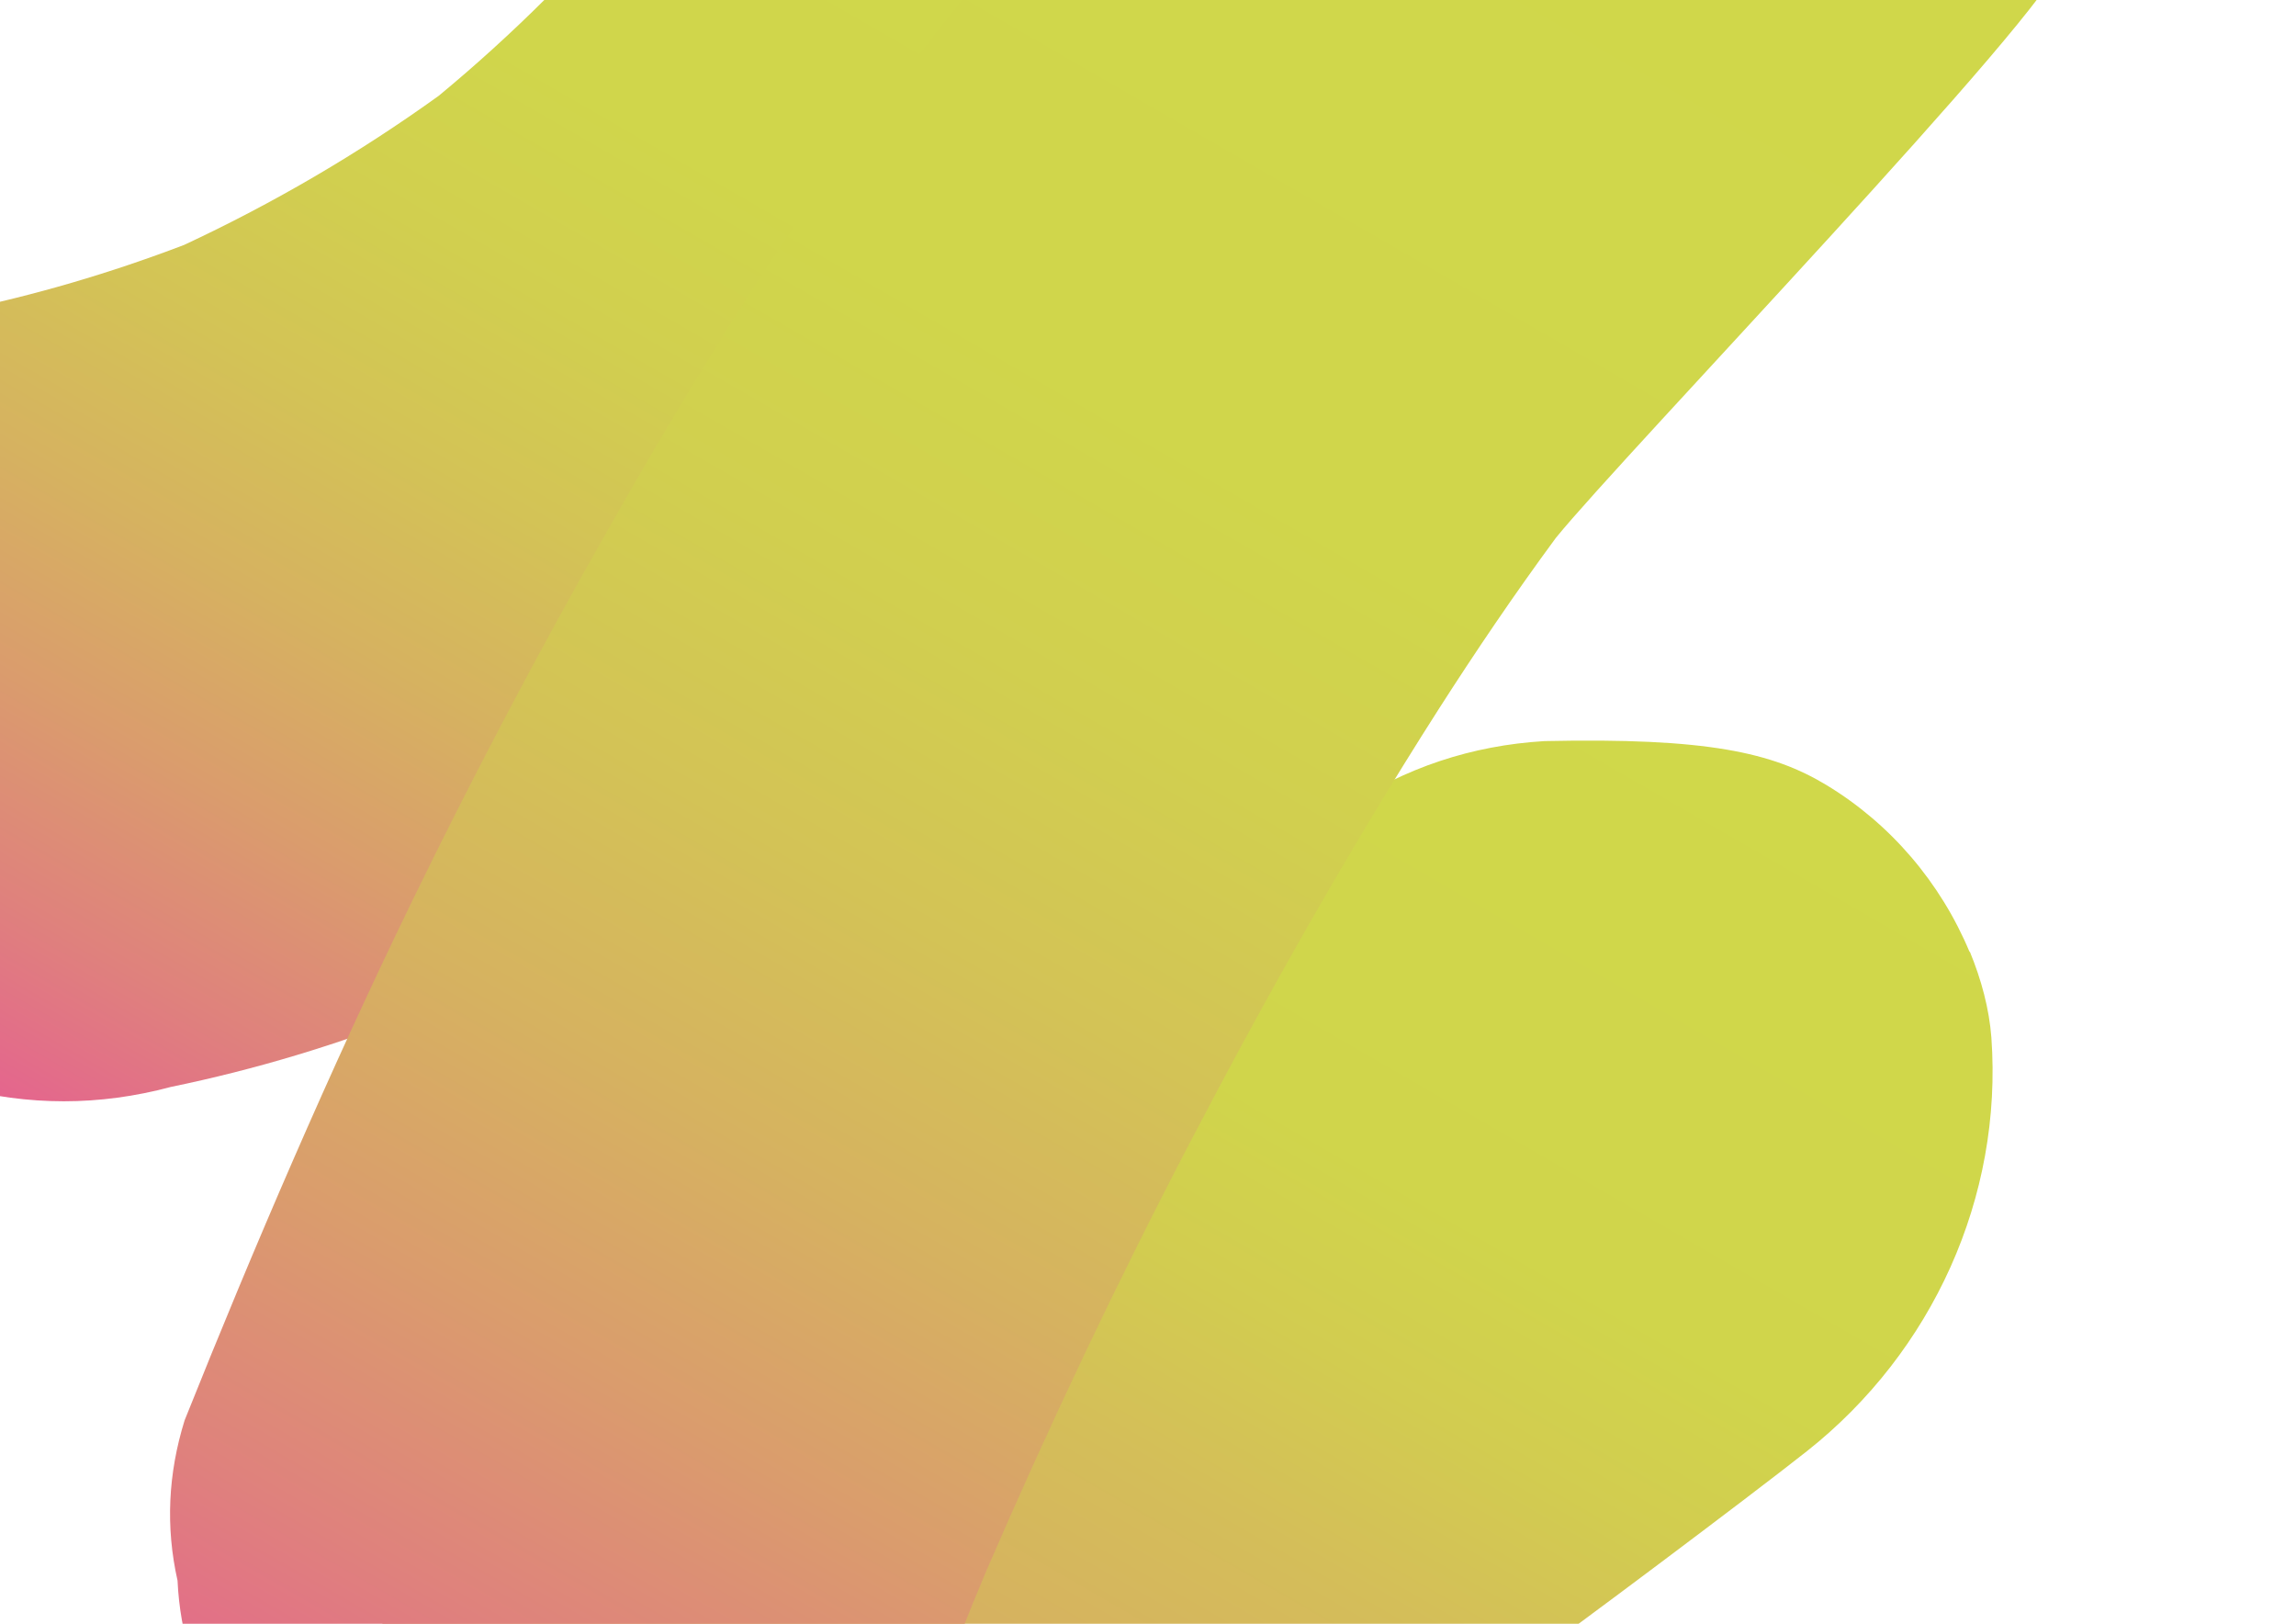
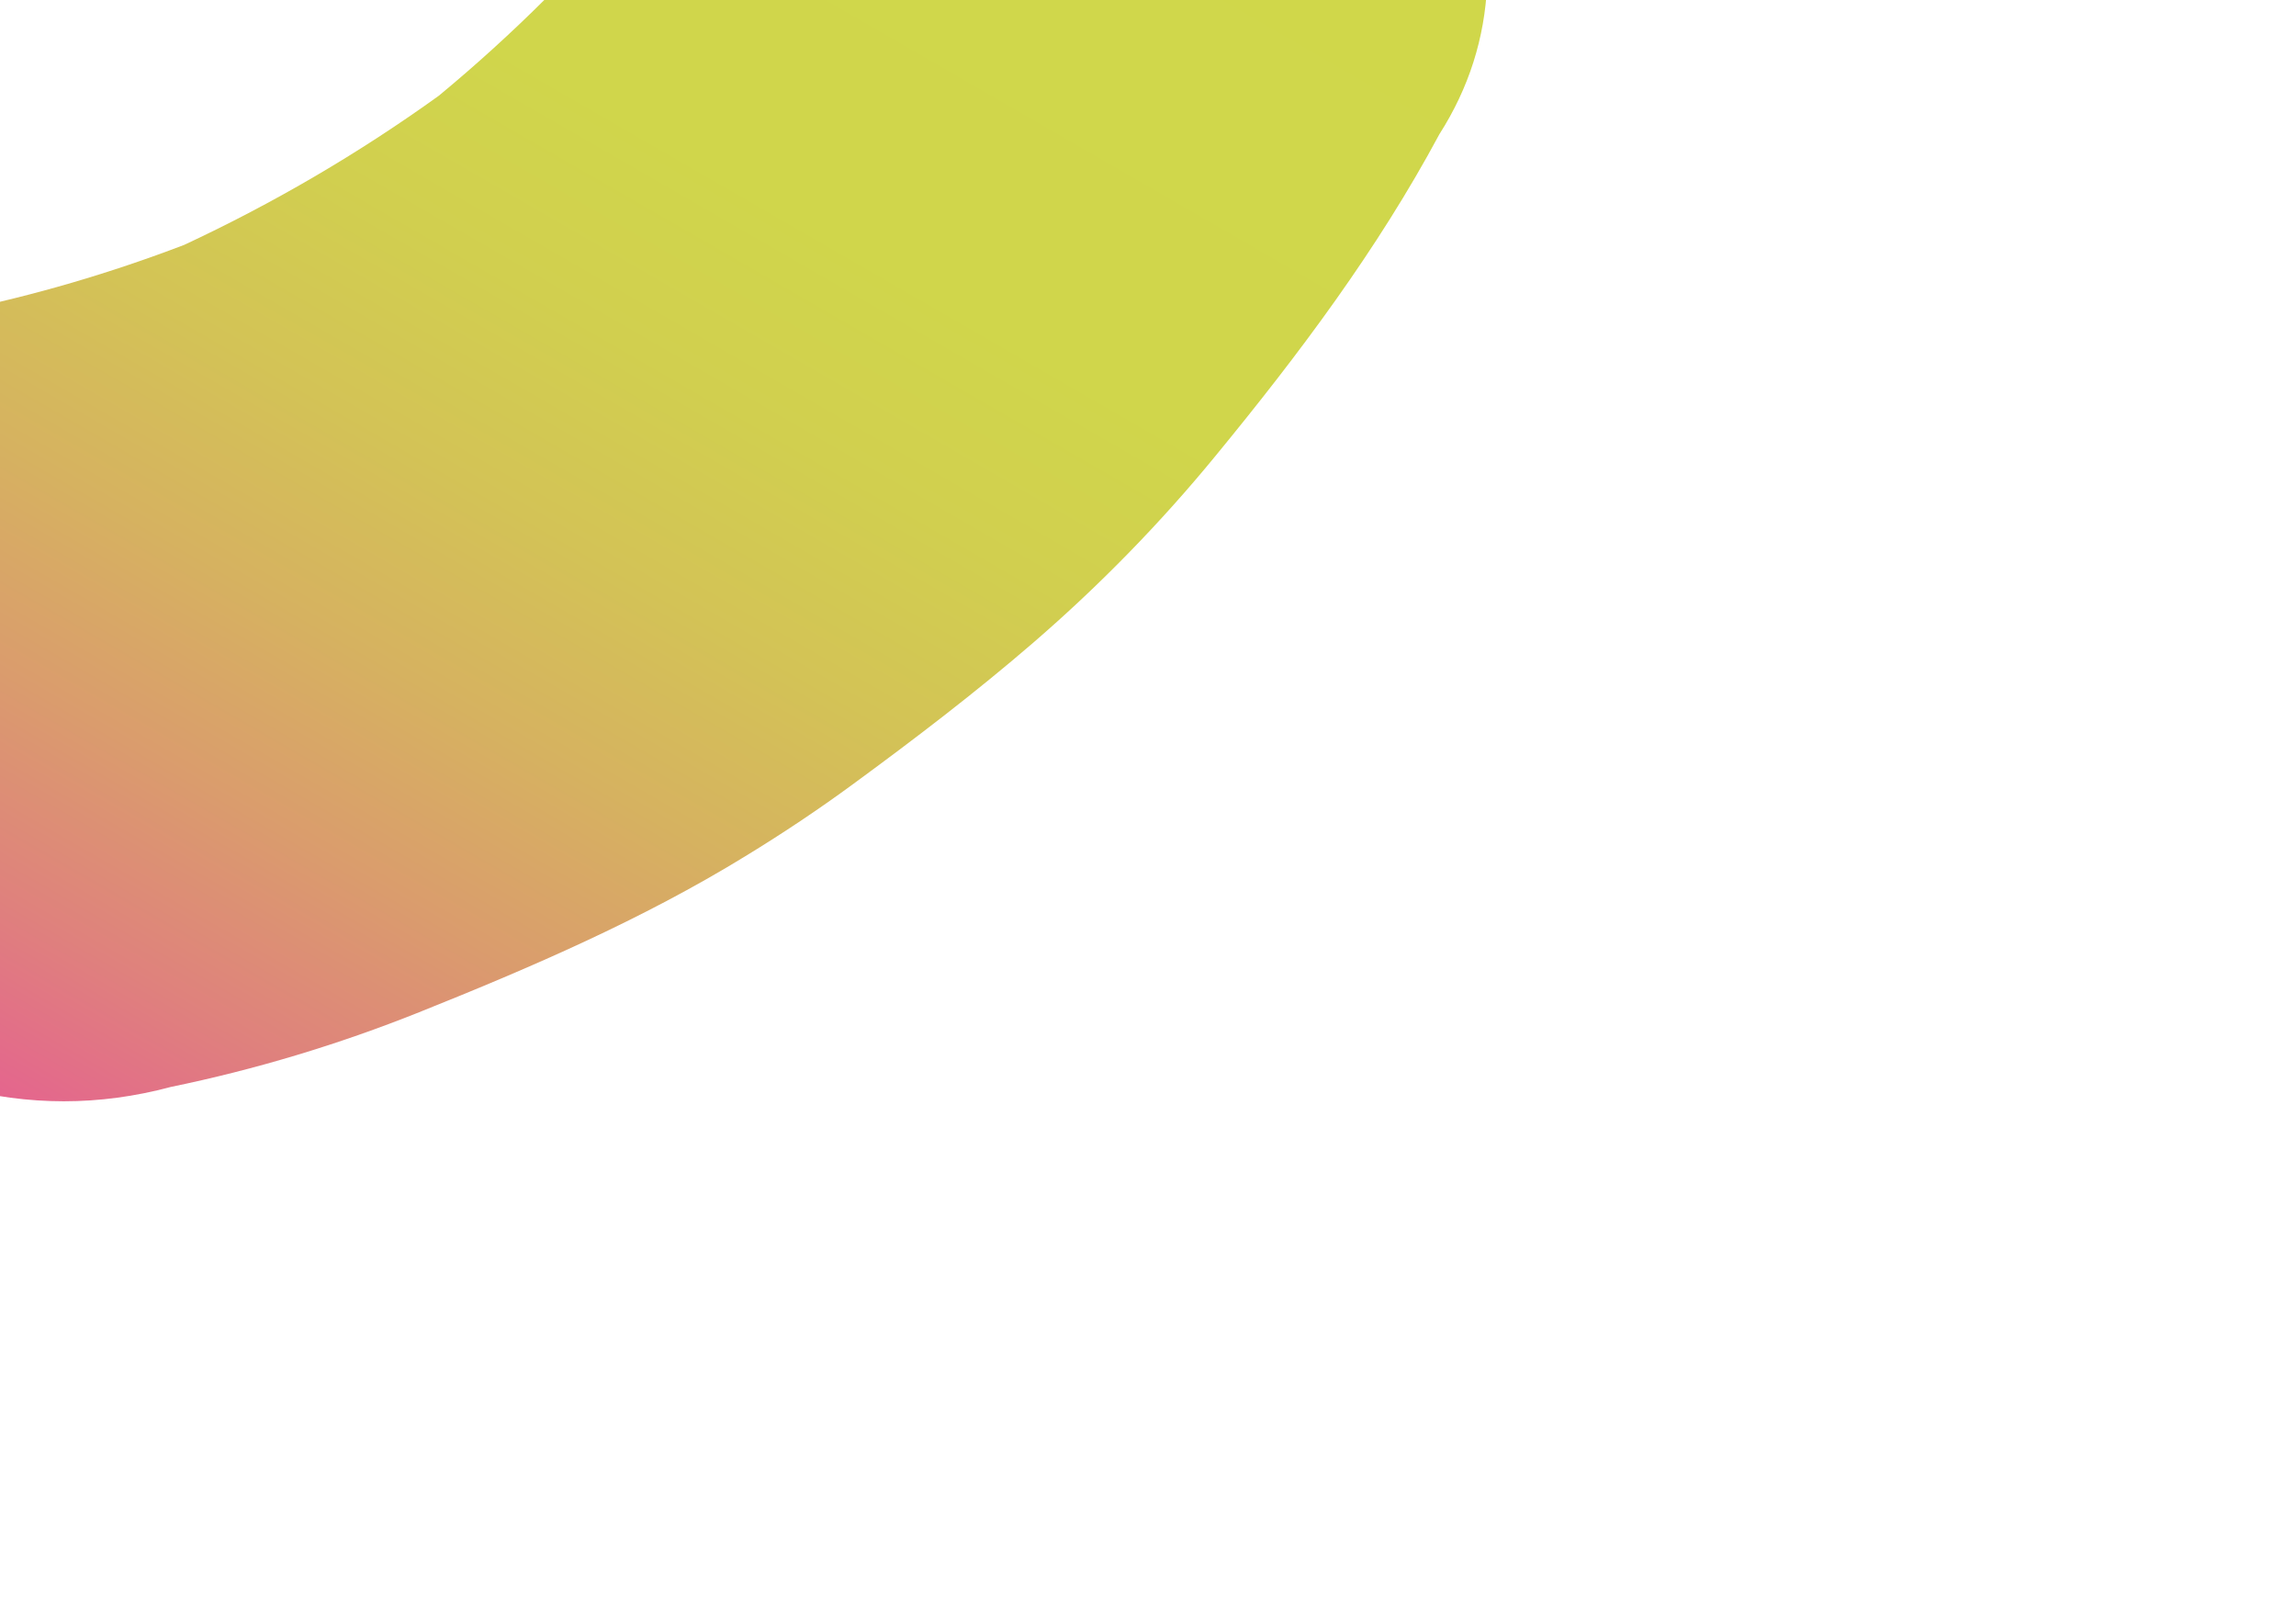
<svg xmlns="http://www.w3.org/2000/svg" xmlns:xlink="http://www.w3.org/1999/xlink" version="1.1" viewBox="0 0 841.9 595.3">
  <defs>
    <style>
      .st0 {
        fill: url(#Nepojmenovaný_přechod_71);
      }

      .st1 {
        fill: url(#Nepojmenovaný_přechod_11);
      }

      .st2 {
        fill: url(#Nepojmenovaný_přechod_7);
      }
    </style>
    <linearGradient id="Nepojmenovaný_přechod_7" data-name="Nepojmenovaný přechod 7" x1="30.2" y1="430.7" x2="393.9" y2="-199.3" gradientUnits="userSpaceOnUse">
      <stop offset="0" stop-color="#e85598" />
      <stop offset="0" stop-color="#e56190" />
      <stop offset=".1" stop-color="#df817d" />
      <stop offset=".2" stop-color="#da9c6d" />
      <stop offset=".3" stop-color="#d6b260" />
      <stop offset=".4" stop-color="#d3c356" />
      <stop offset=".5" stop-color="#d1cf4f" />
      <stop offset=".6" stop-color="#d0d64b" />
      <stop offset="1" stop-color="#d0d84a" />
    </linearGradient>
    <linearGradient id="Nepojmenovaný_přechod_11" data-name="Nepojmenovaný přechod 11" x1="253.5" y1="832.6" x2="593.5" y2="243.7" gradientUnits="userSpaceOnUse">
      <stop offset="0" stop-color="#e85598" />
      <stop offset=".1" stop-color="#e36f88" />
      <stop offset=".2" stop-color="#dd8f75" />
      <stop offset=".3" stop-color="#d8a965" />
      <stop offset=".5" stop-color="#d4be59" />
      <stop offset=".6" stop-color="#d2cc50" />
      <stop offset=".7" stop-color="#d0d54b" />
      <stop offset="1" stop-color="#d0d84a" />
    </linearGradient>
    <linearGradient id="Nepojmenovaný_přechod_71" data-name="Nepojmenovaný přechod 7" x1="142.4" y1="691.5" x2="645.8" y2="-180.5" xlink:href="#Nepojmenovaný_přechod_7" />
  </defs>
  <g id="Vrstva_4">
    <path class="st2" d="M542.8-64.3c-4.6-19.2-13.4-35.9-26.4-50.2-10.4-16.1-24.2-28.7-41.4-38-11.7-5-23.5-9.9-35.2-14.9-26.1-7-52.3-7-78.4,0-11.7,5-23.5,9.9-35.2,14.9-22.2,13.1-39.8,30.8-52.9,52.9-11.2,20.9-23.8,40.9-37.6,60.1-22.5,27.1-47.6,52.1-74.8,74.6-29.3,21.1-60.6,39.4-93.4,54.7-27,10.3-54.8,18.5-83.2,24.3-19.2,4.6-35.9,13.4-50.2,26.4-16.1,10.4-28.7,24.2-38,41.4-10.8,16.9-16.6,35.2-17.5,54.8-4.4,19.6-3.5,39.2,2.6,58.8,5,11.7,9.9,23.5,14.9,35.2,13.1,22.2,30.8,39.8,52.9,52.9,11.7,5,23.5,9.9,35.2,14.9,26.1,7,52.3,7,78.4,0,31.1-6.4,61.6-15.6,91.1-27.4,41.2-16.5,81.8-34,119.6-57.2,13.6-8.3,26.8-17.1,39.6-26.5,22.5-16.5,44.8-33.5,66-51.8,24.2-20.9,46.7-43.9,67-68.7,30.4-37,59.2-75.4,81.9-117.7,10.8-16.9,16.6-35.2,17.5-54.8,4.4-19.6,3.5-39.2-2.6-58.8Z" />
    <g id="Vrstva_6">
-       <path class="st1" d="M722.2,349c-10.6-25.4-29-47-52.5-61.2-19.7-11.9-43.7-17.4-103.4-16.1-26.6,1.6-51,9.7-73.2,24.4-98.7,61.4-189.8,134.5-274.1,214.4-21.2,20.1-41.8,40.8-61.8,62-13.6,14.2-22.8,30.5-27.7,49.1-8.2,18.1-11.3,37.2-9.4,57.5.4,20.3,5.7,39,16,56,7,17.9,18.1,33.1,33.2,45.6,10.4,7.1,20.8,14.2,31.1,21.3,23.7,12,48.9,17.3,75.5,15.8,12.9-2.5,25.9-5,38.8-7.5,24.5-8.4,45.5-22.3,62.8-41.6,30.8-32.7,63-64,96.5-93.9,43.6-37,42.7-36.9,90.1-68.8,8.6-5.8,76.9-56.9,98.5-74,46-36.4,71.8-93.1,67.6-151.6-.8-10.6-3.7-21.3-7.9-31.5Z" />
+       <path class="st1" d="M722.2,349Z" />
    </g>
  </g>
  <g id="Vrstva_5">
-     <path class="st0" d="M750.8-52.7c-.9-19.6-6.7-37.9-17.5-54.8-7.7-10-15.4-19.9-23.1-29.9-18.4-18.3-40.1-30.9-65.1-37.9l-39.2-5.3c-26.6,0-51.4,6.8-74.4,20.1-29.3,17.9-56.7,39.2-83.2,60.9-16.8,13.8-32.8,28.7-47.9,44.4-15.6,16.2-30.3,33.2-44.2,50.8-21.2,26.7-42,53.7-61.2,81.8-26.3,38.4-50.3,78.3-73.2,118.8-25.1,44.1-48.7,89-70.9,134.6-30.2,62.2-57.5,125.7-83.2,189.9-6.1,19.6-7,39.2-2.6,58.8.9,19.6,6.7,37.9,17.5,54.8,9.3,17.2,21.9,31,38,41.4,14.2,13,31,21.8,50.2,26.4,13.1,1.8,26.1,3.5,39.2,5.3,26.6,0,51.4-6.8,74.4-20.1,10-7.7,19.9-15.4,29.9-23.1,18.3-18.4,30.9-40.1,37.9-65.1,3.1-7.9,6.3-15.7,9.6-23.5,22.9-53,47.6-105.1,74.3-156.3,28.3-54.2,58.4-107.6,91.3-159.1,13.7-21.4,28-42.5,43.1-63,25-30.8,181.3-193.1,185.9-212.3,6.1-19.6-1.1-18.2-5.5-37.8Z" />
-   </g>
+     </g>
</svg>